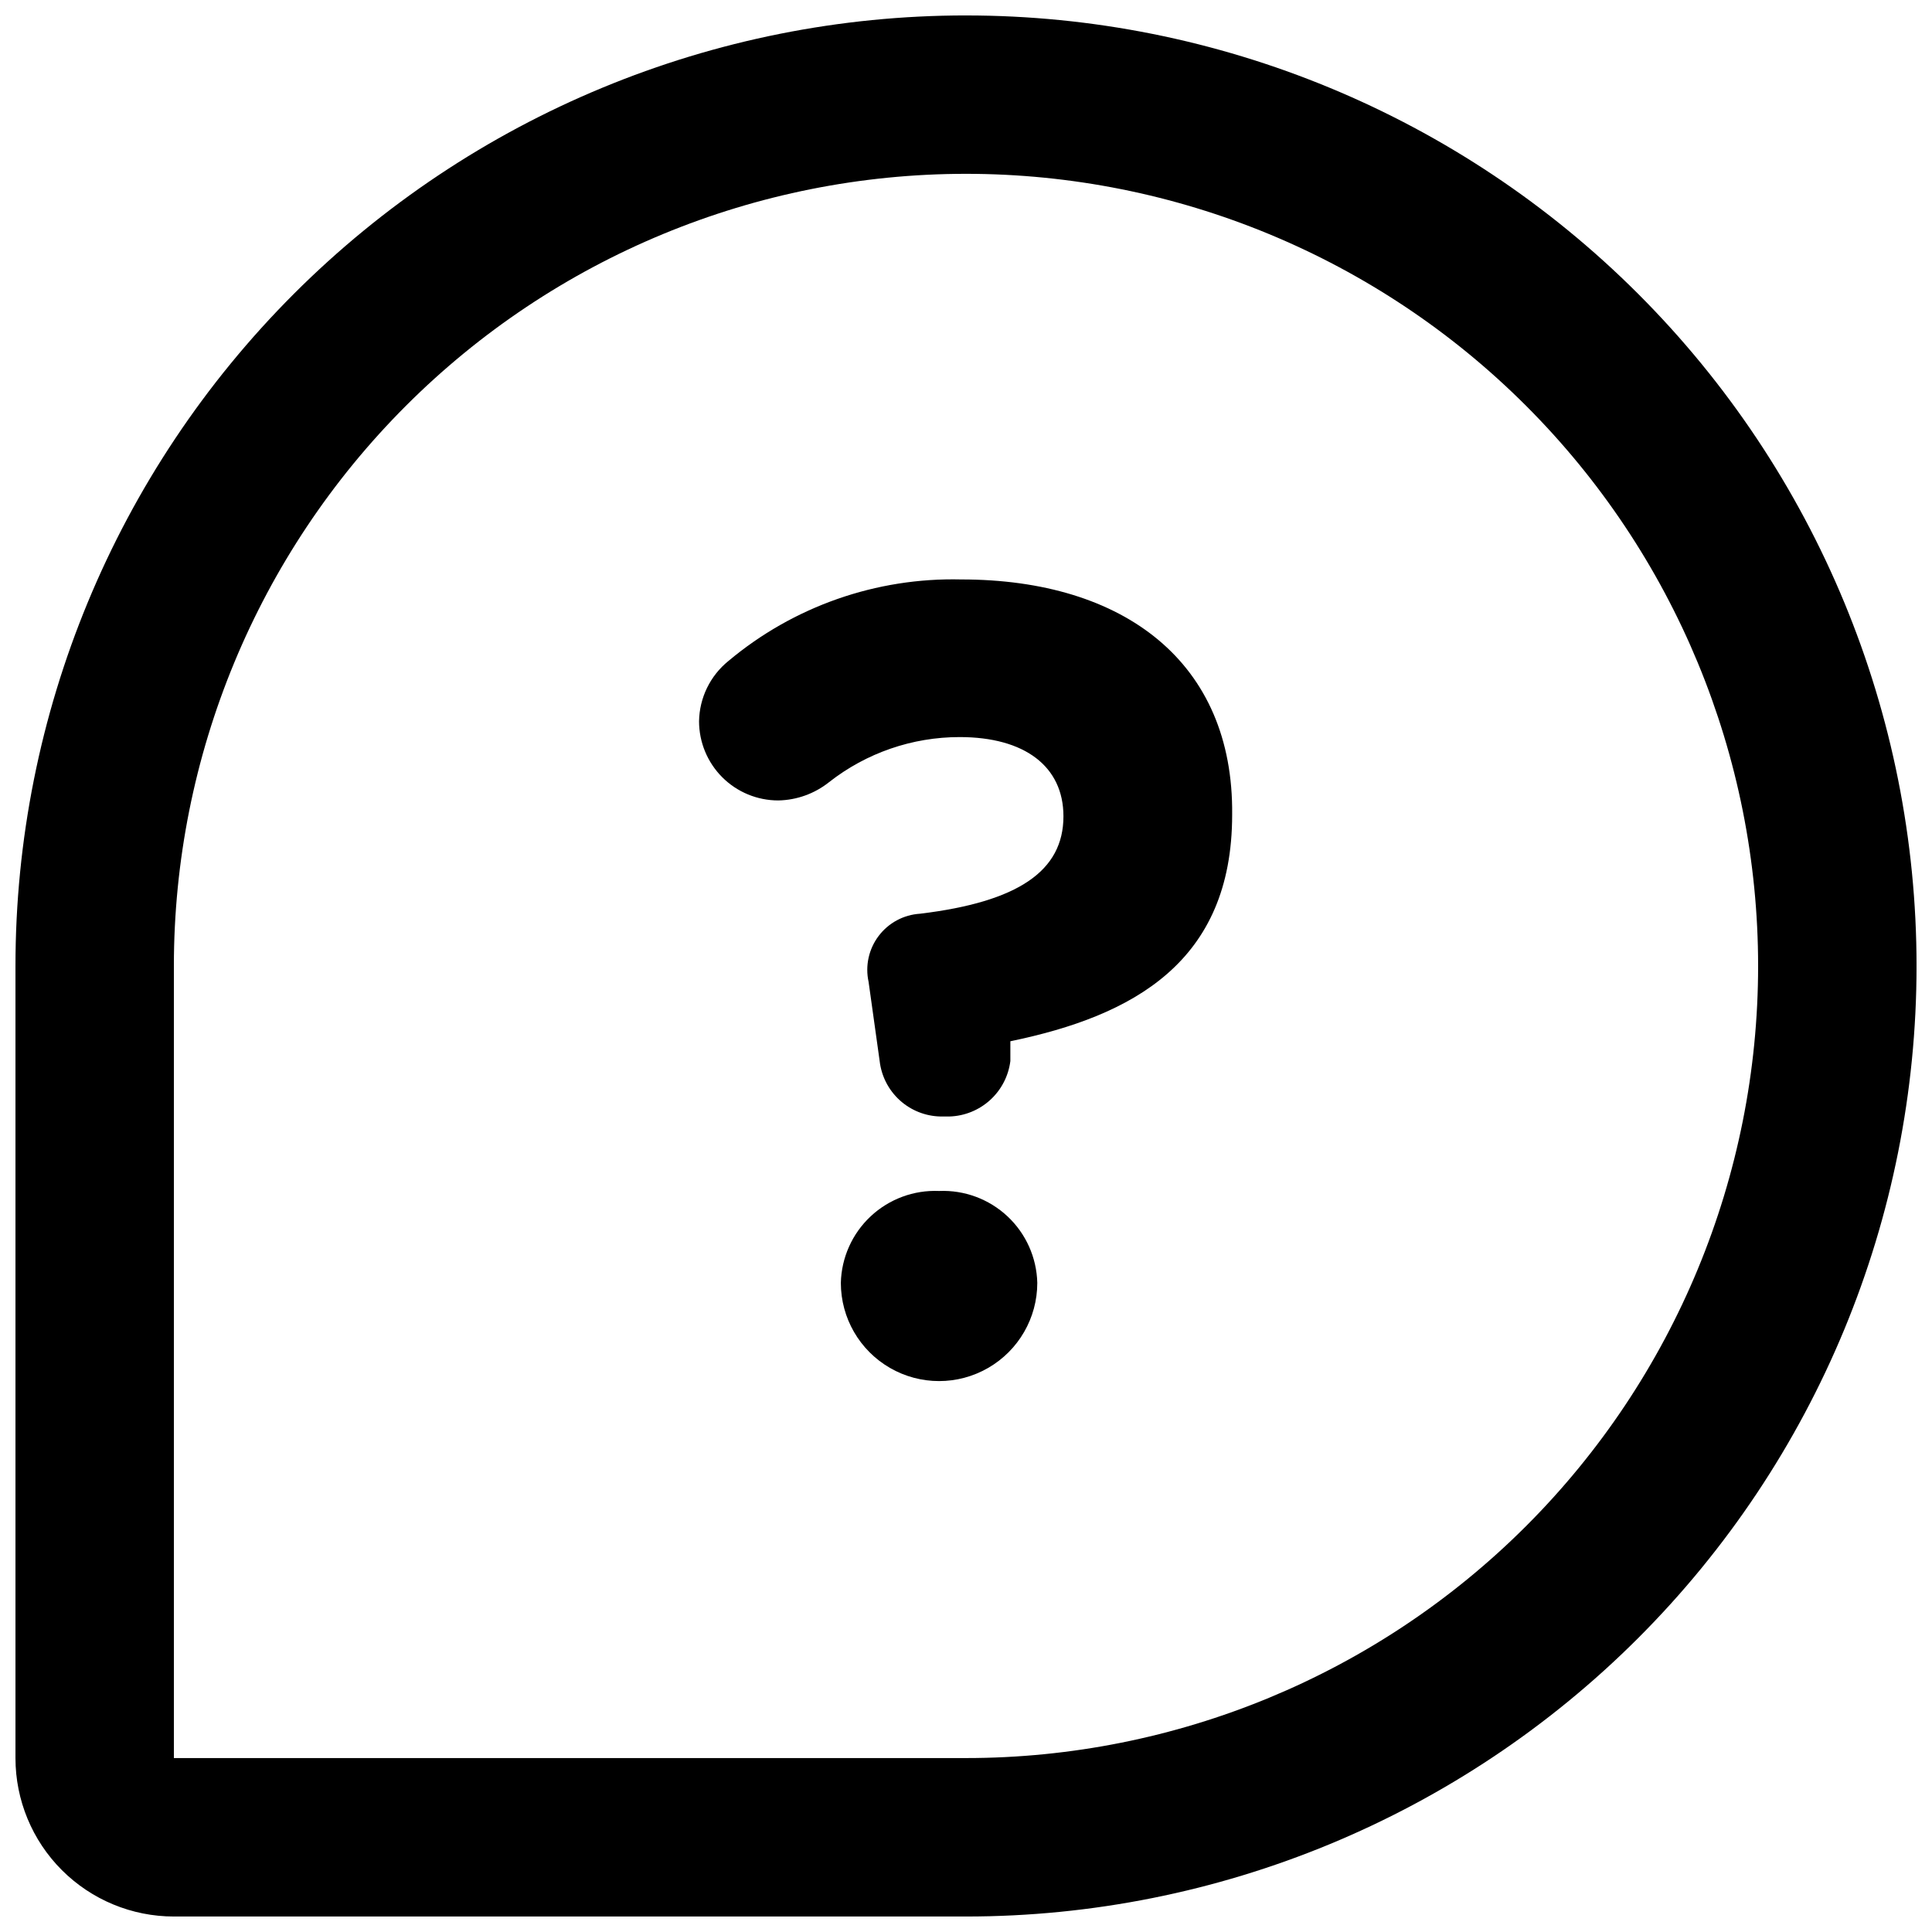
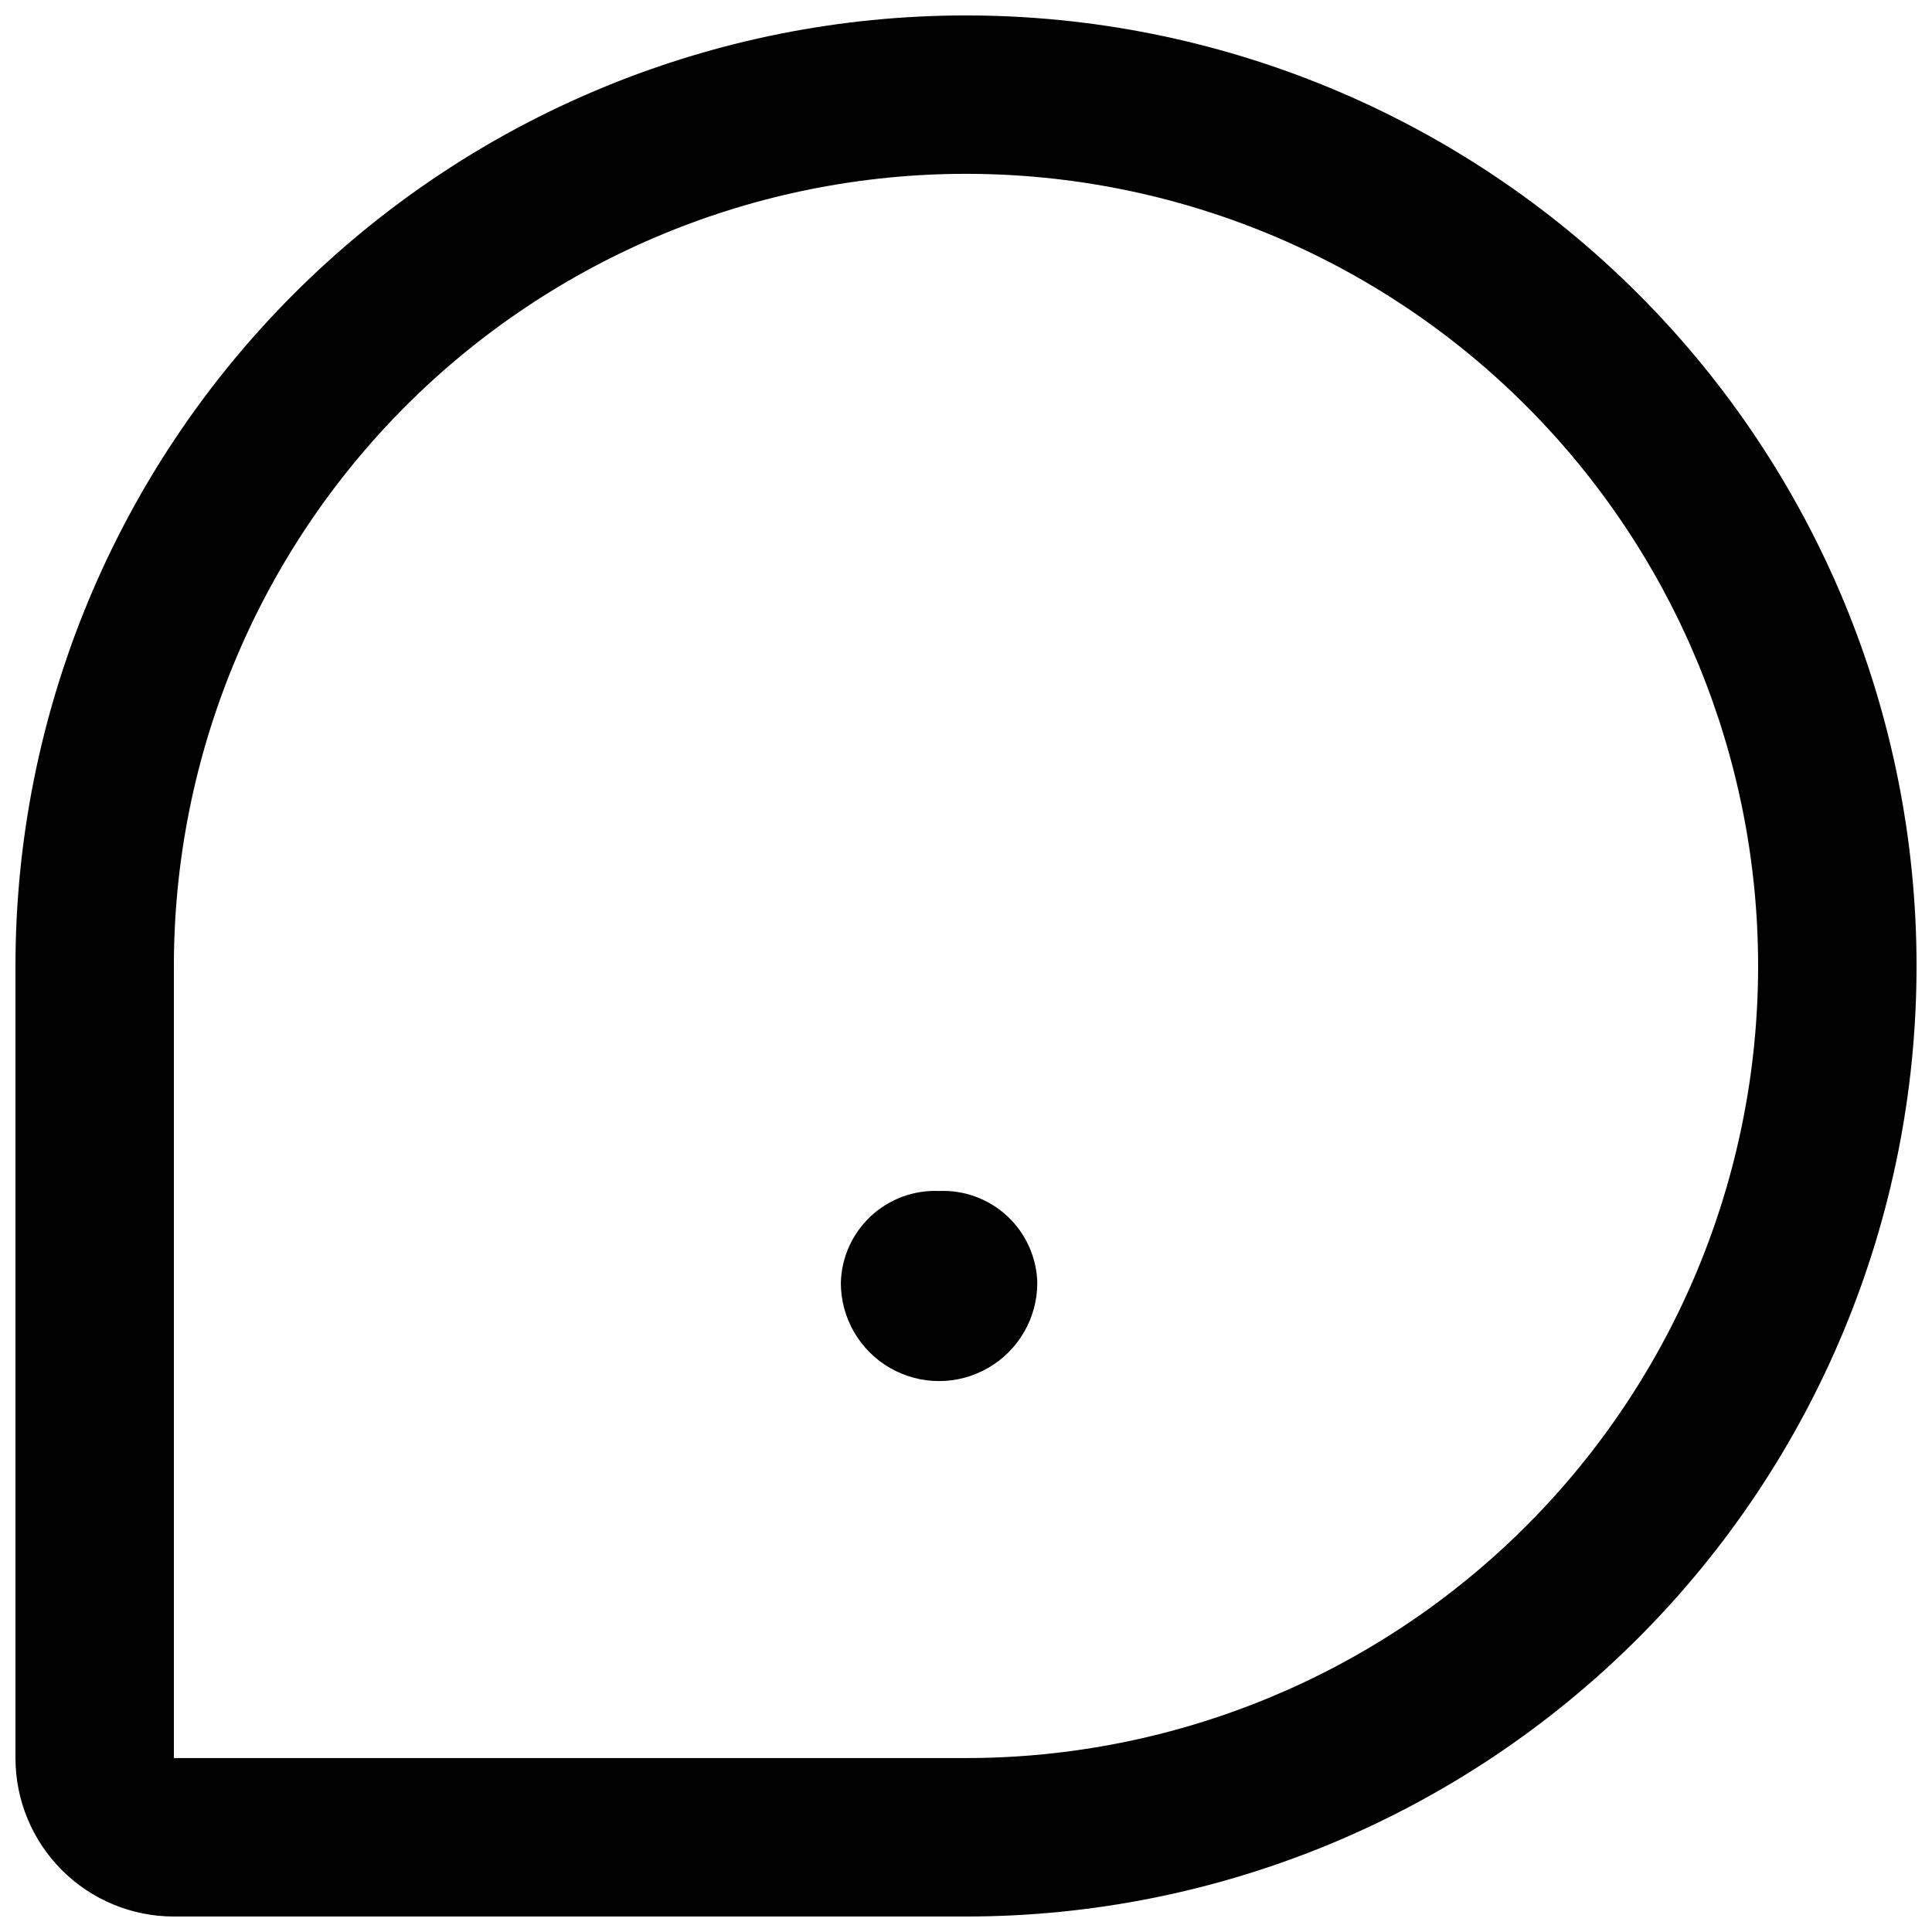
<svg xmlns="http://www.w3.org/2000/svg" width="800px" height="800px" version="1.1" viewBox="144 144 512 512">
  <defs>
    <clipPath id="a">
      <path d="m148.09 148.09h503.81v503.81h-503.81z" />
    </clipPath>
  </defs>
  <g clip-path="url(#a)">
    <path d="m400 148.09c-66.812 0-130.88 26.539-178.12 73.781s-73.781 111.31-73.781 178.12v209.92c0 11.137 4.422 21.816 12.297 29.688 7.875 7.875 18.551 12.297 29.688 12.297h209.92c66.809 0 130.88-26.539 178.12-73.781 47.242-47.242 73.781-111.31 73.781-178.12 0-66.812-26.539-130.88-73.781-178.12-47.242-47.242-111.31-73.781-178.12-73.781zm0 461.82h-209.92v-209.92c0-55.676 22.117-109.07 61.484-148.44s92.762-61.484 148.44-61.484c55.672 0 109.07 22.117 148.43 61.484 39.367 39.367 61.484 92.762 61.484 148.44 0 55.672-22.117 109.07-61.484 148.43-39.367 39.367-92.762 61.484-148.43 61.484z" />
  </g>
  <path d="m392.86 459.62c-6.695-0.285-13.227 2.137-18.121 6.715s-7.746 10.934-7.906 17.633c0 9.301 4.961 17.895 13.016 22.543 8.051 4.652 17.977 4.652 26.027 0 8.055-4.648 13.016-13.242 13.016-22.543-0.164-6.699-3.012-13.055-7.906-17.633s-11.426-7-18.125-6.715z" />
-   <path d="m398.74 297.56c-22.516-0.543-44.461 7.144-61.715 21.621-4.82 3.906-7.664 9.75-7.769 15.953 0 5.566 2.215 10.906 6.148 14.844 3.938 3.938 9.277 6.148 14.844 6.148 4.887-0.09 9.609-1.785 13.438-4.828 9.879-7.758 22.074-11.969 34.637-11.965 17.215 0 27.5 7.766 27.5 20.992 0 14.484-11.965 22.672-37.996 25.82-4.344 0.266-8.352 2.418-10.973 5.887-2.625 3.473-3.602 7.914-2.672 12.164l2.938 20.992c0.457 3.992 2.348 7.684 5.32 10.387s6.828 4.234 10.844 4.309h2.309c4.004-0.117 7.832-1.664 10.797-4.359 2.965-2.695 4.867-6.359 5.367-10.336v-5.246c32.539-6.719 58.777-20.992 58.777-60.039 0.422-40.305-28.547-62.344-71.793-62.344z" />
</svg>